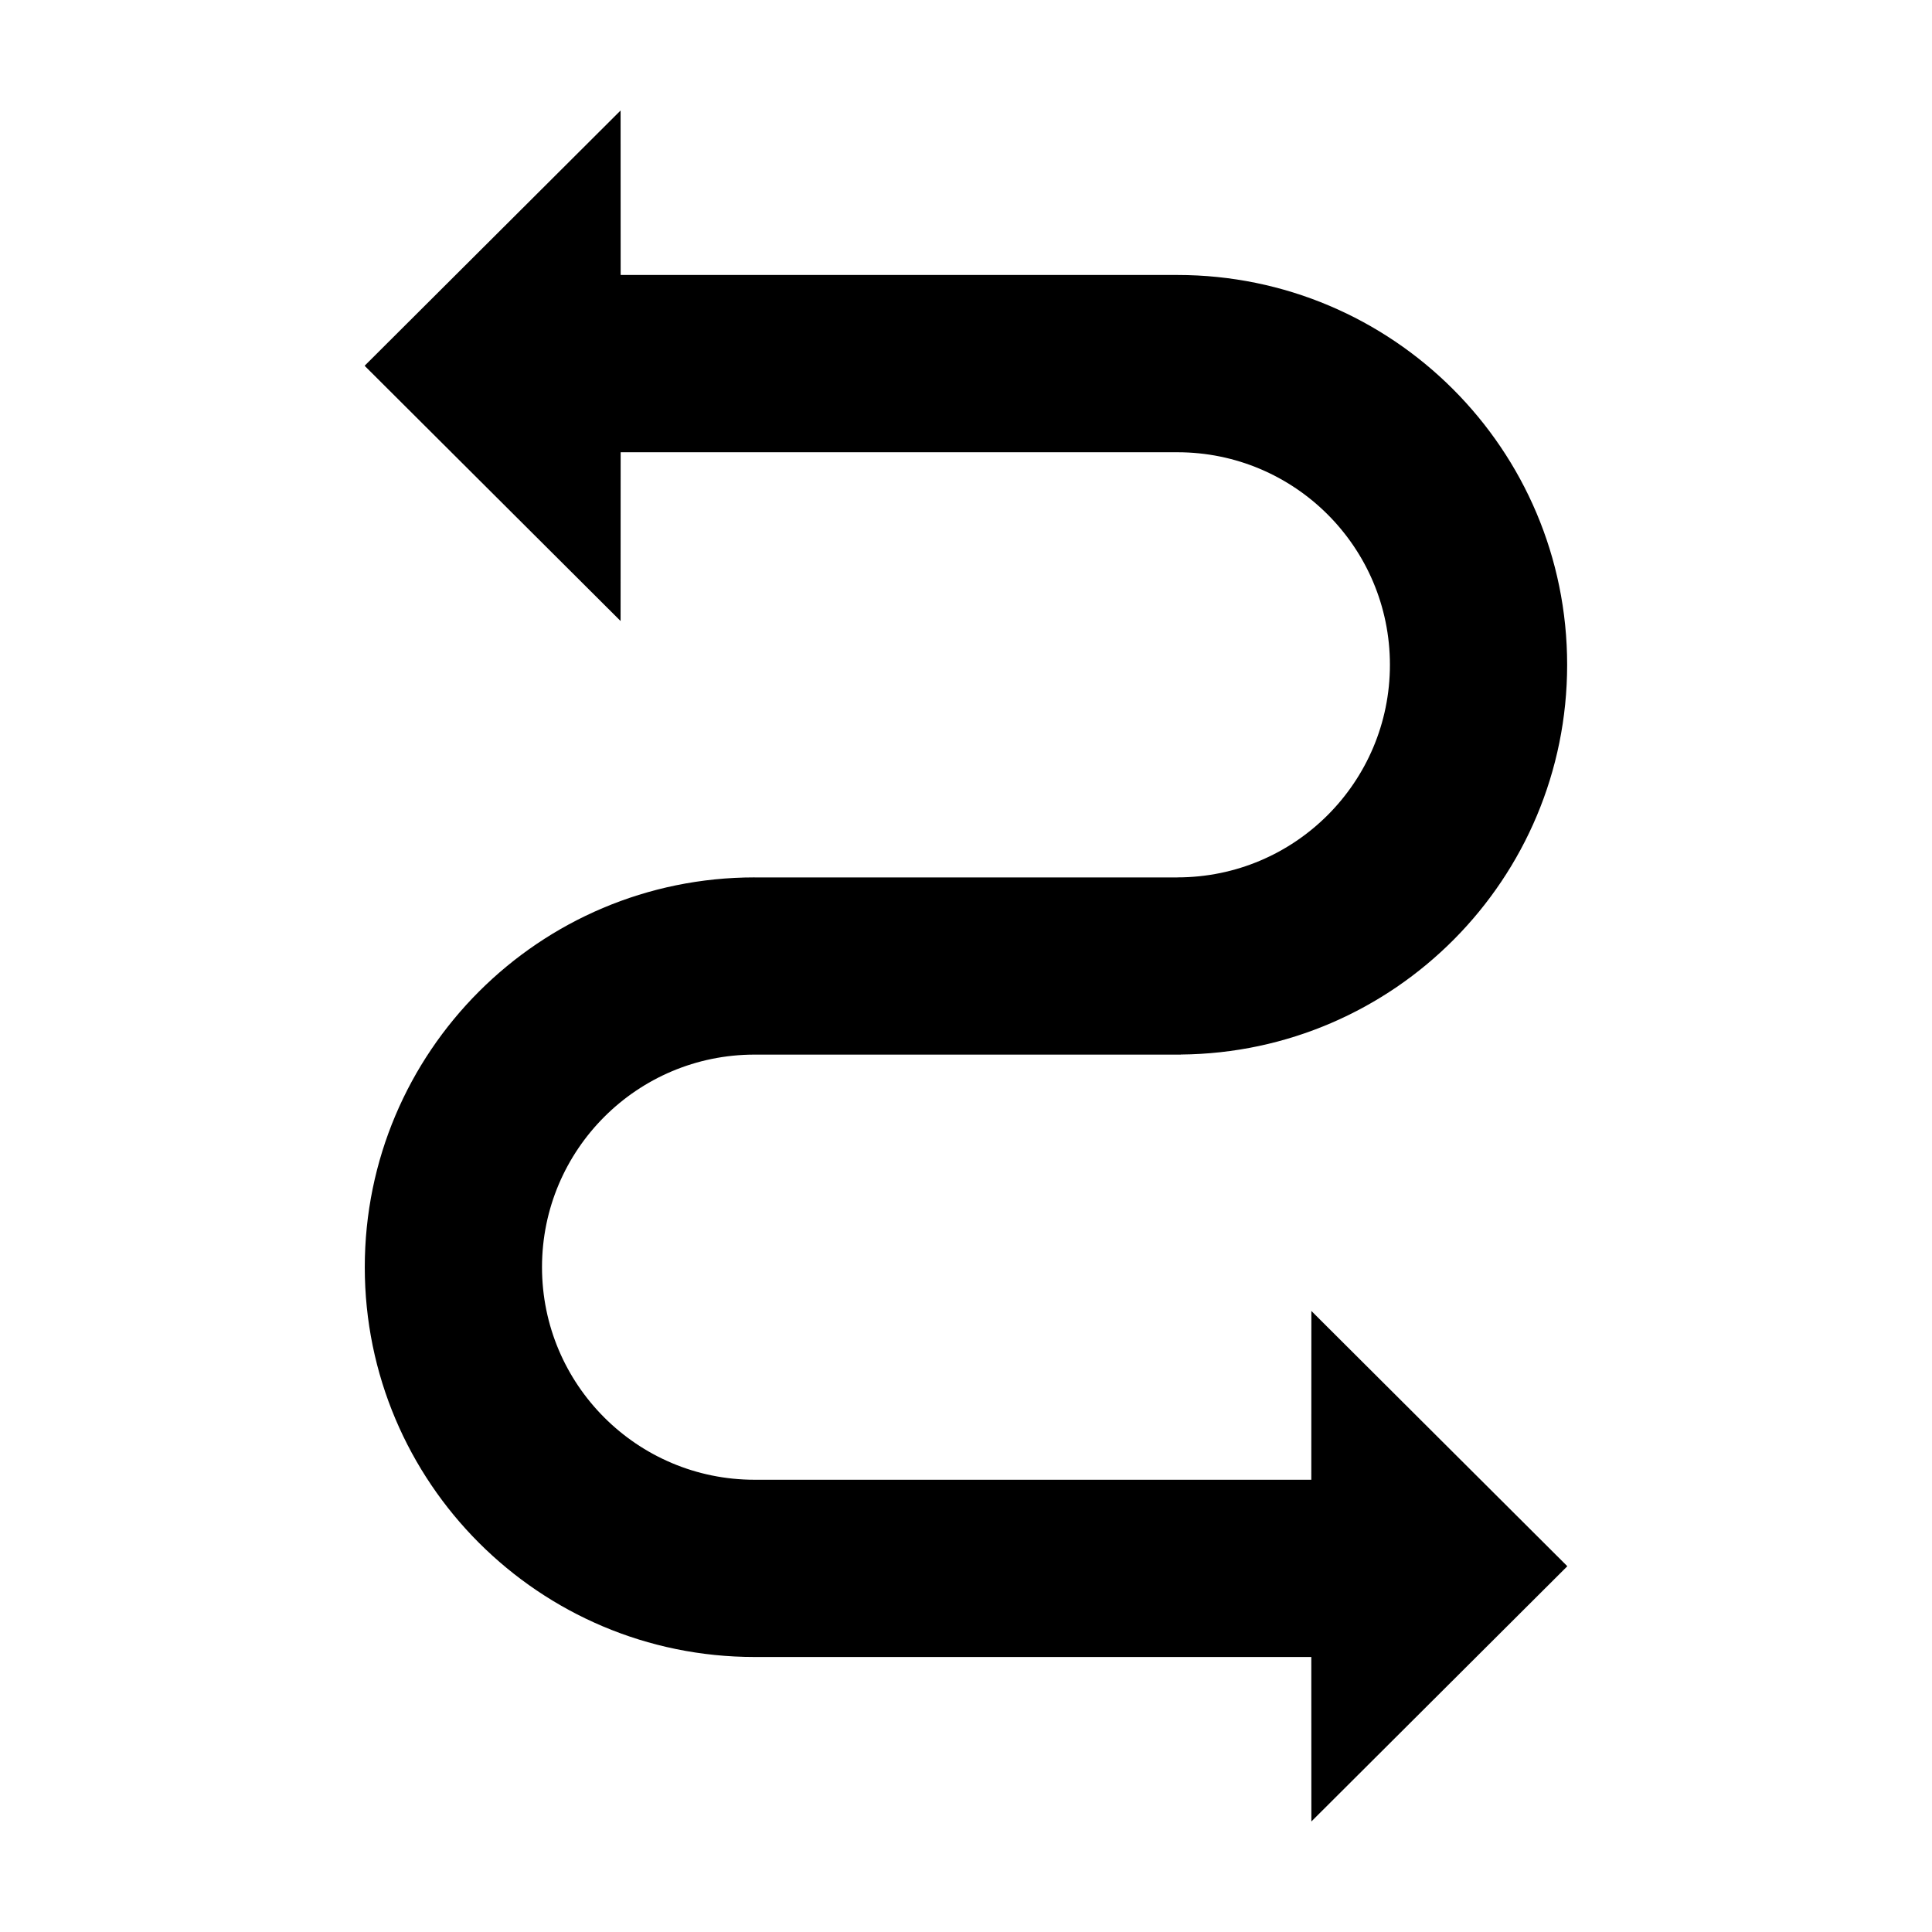
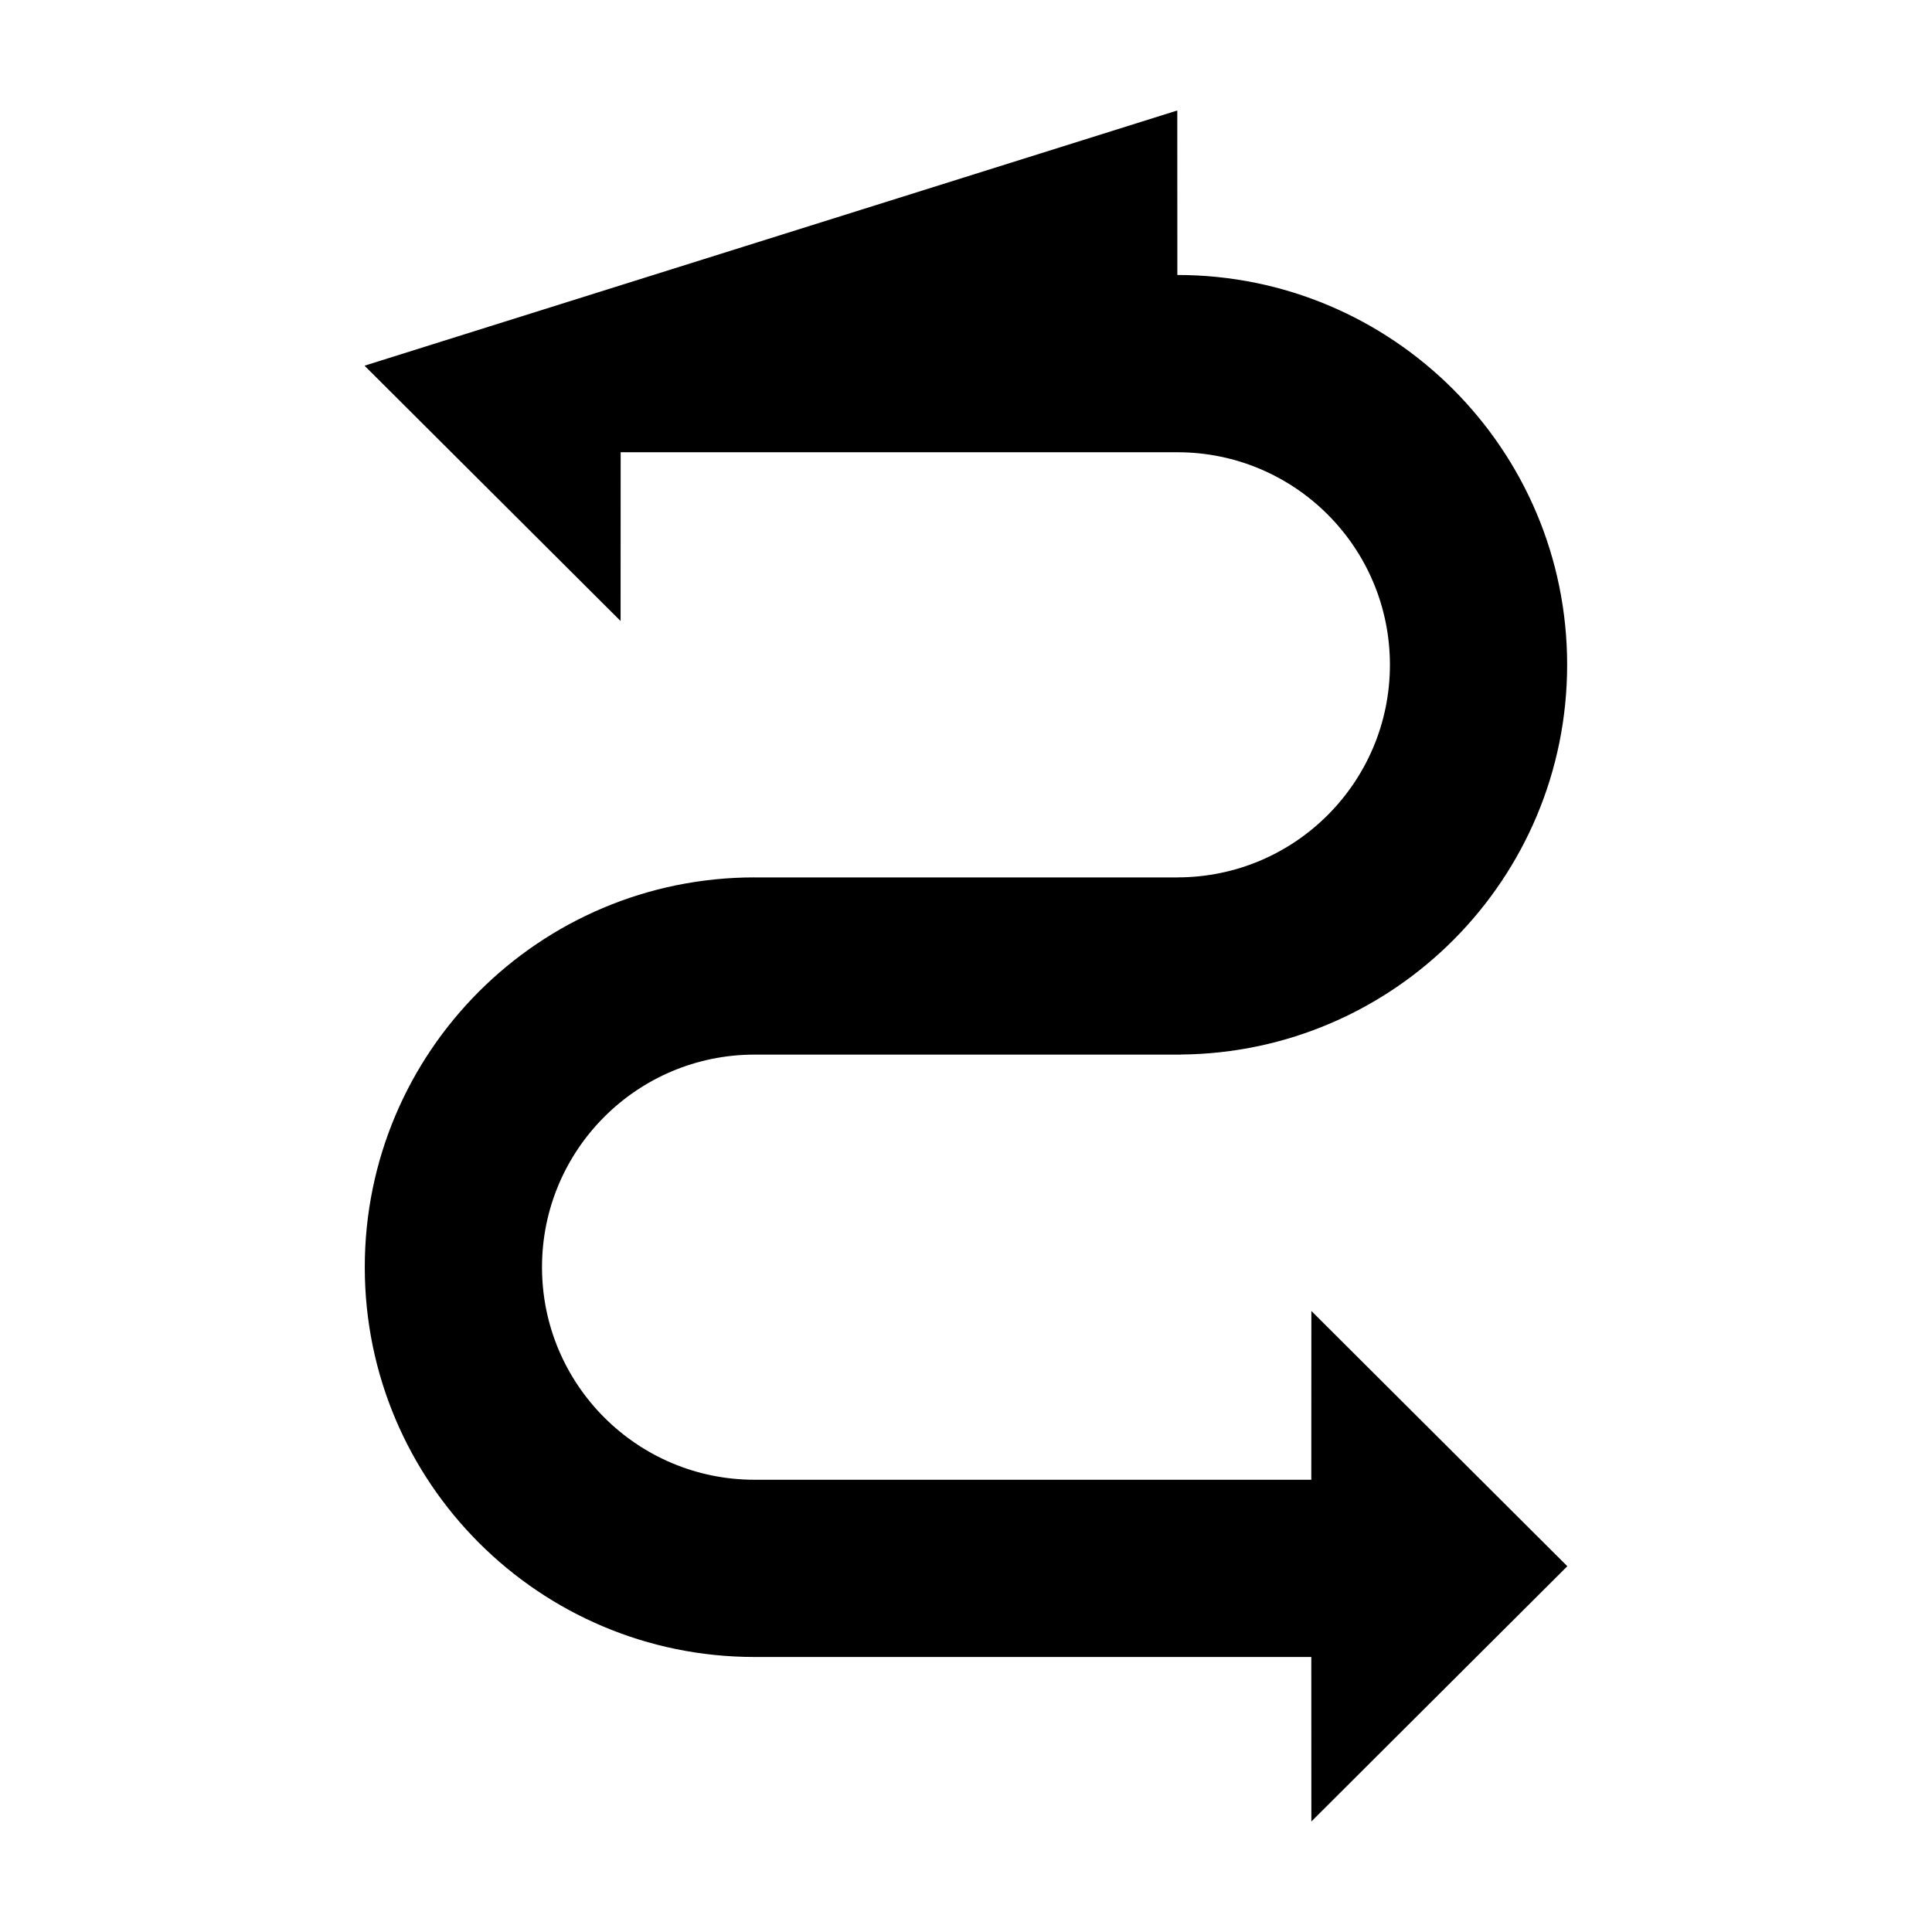
<svg xmlns="http://www.w3.org/2000/svg" fill="#000000" width="800px" height="800px" version="1.1" viewBox="144 144 512 512">
-   <path d="m240.67 240.89 0.035 0.039-0.035 0.047 67.793 67.602 0.016-44.727 147.54-0.004v0.004c31.105 0 56.324 25.215 56.324 56.332 0 31.109-25.223 56.332-56.324 56.332v0.02h-112.05v-0.016c-57.051 0-103.3 46.254-103.3 103.3 0 57.051 46.25 103.3 103.3 103.3h147.54l0.016 43.594 67.793-67.605-0.039-0.047 0.039-0.035-67.793-67.609-0.016 44.734h-147.54c-31.109 0-56.332-25.223-56.332-56.336 0-31.109 25.223-56.332 56.332-56.332v-0.004h112.96v-0.016c56.629-0.492 102.38-46.543 102.38-103.29 0-57.051-46.25-103.3-103.3-103.3h-147.53l-0.016-43.594z" />
+   <path d="m240.67 240.89 0.035 0.039-0.035 0.047 67.793 67.602 0.016-44.727 147.54-0.004v0.004c31.105 0 56.324 25.215 56.324 56.332 0 31.109-25.223 56.332-56.324 56.332v0.02h-112.05v-0.016c-57.051 0-103.3 46.254-103.3 103.3 0 57.051 46.25 103.3 103.3 103.3h147.54l0.016 43.594 67.793-67.605-0.039-0.047 0.039-0.035-67.793-67.609-0.016 44.734h-147.54c-31.109 0-56.332-25.223-56.332-56.336 0-31.109 25.223-56.332 56.332-56.332v-0.004h112.96v-0.016c56.629-0.492 102.38-46.543 102.38-103.29 0-57.051-46.25-103.3-103.3-103.3l-0.016-43.594z" />
</svg>